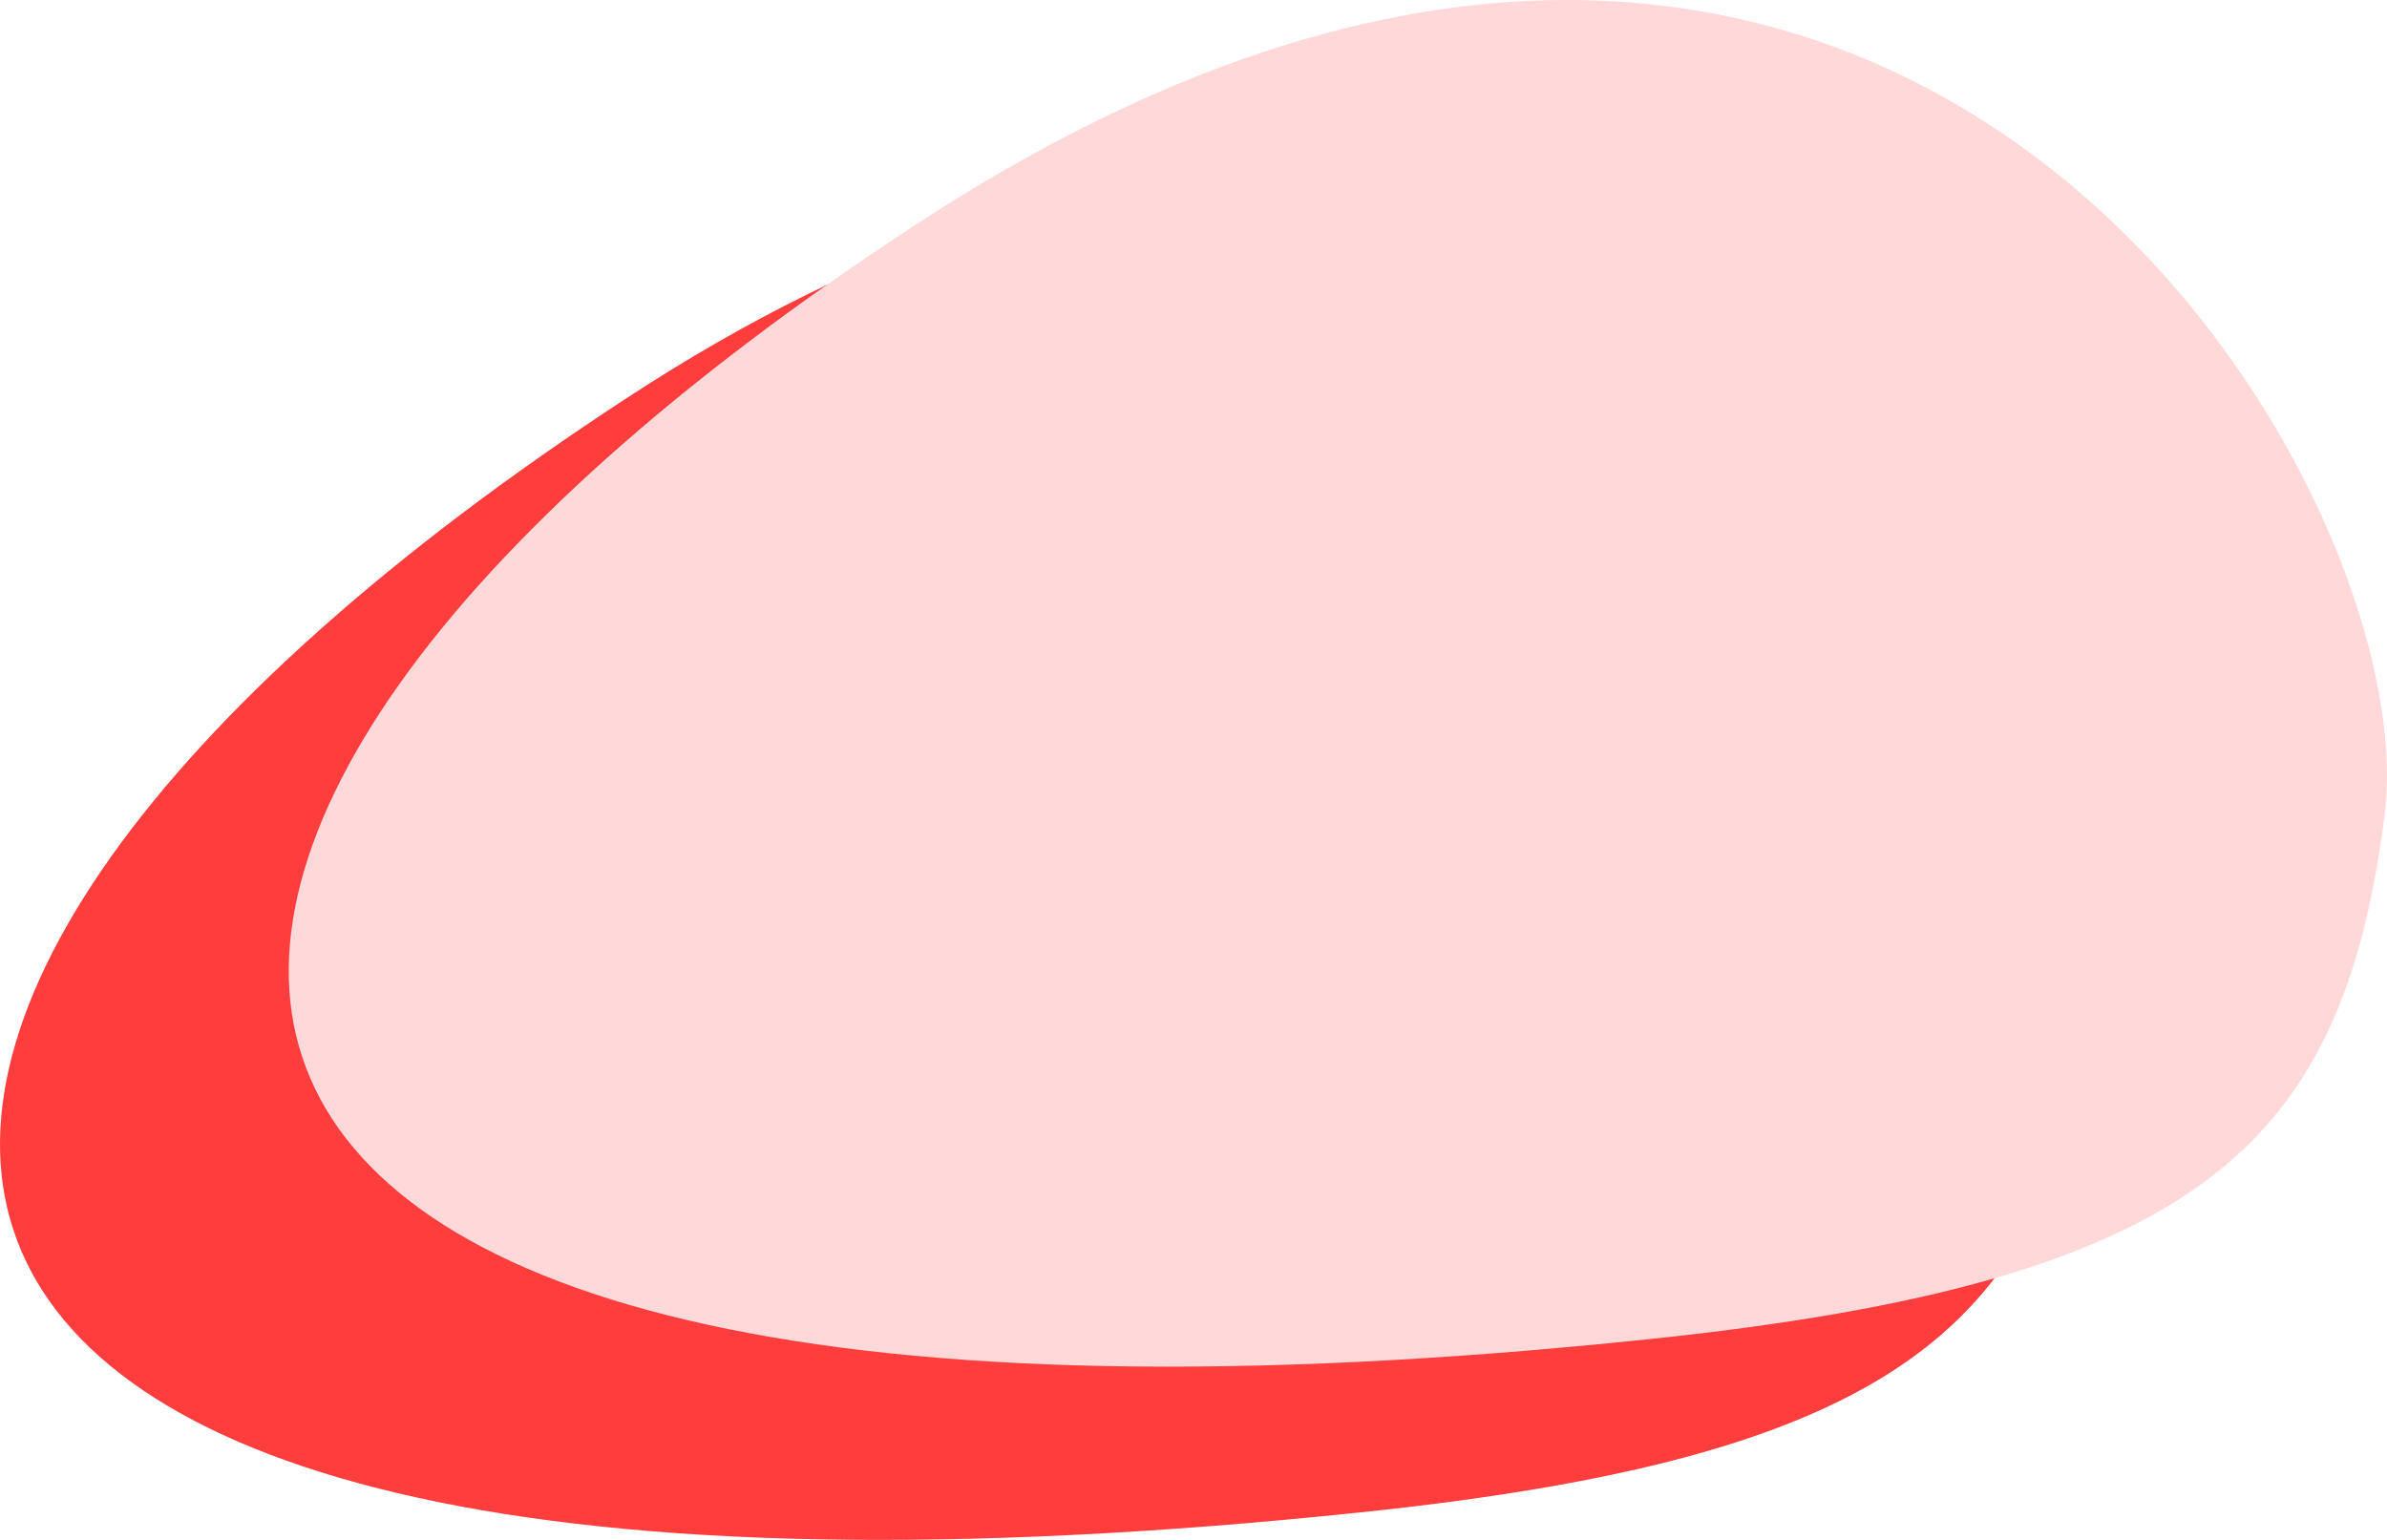
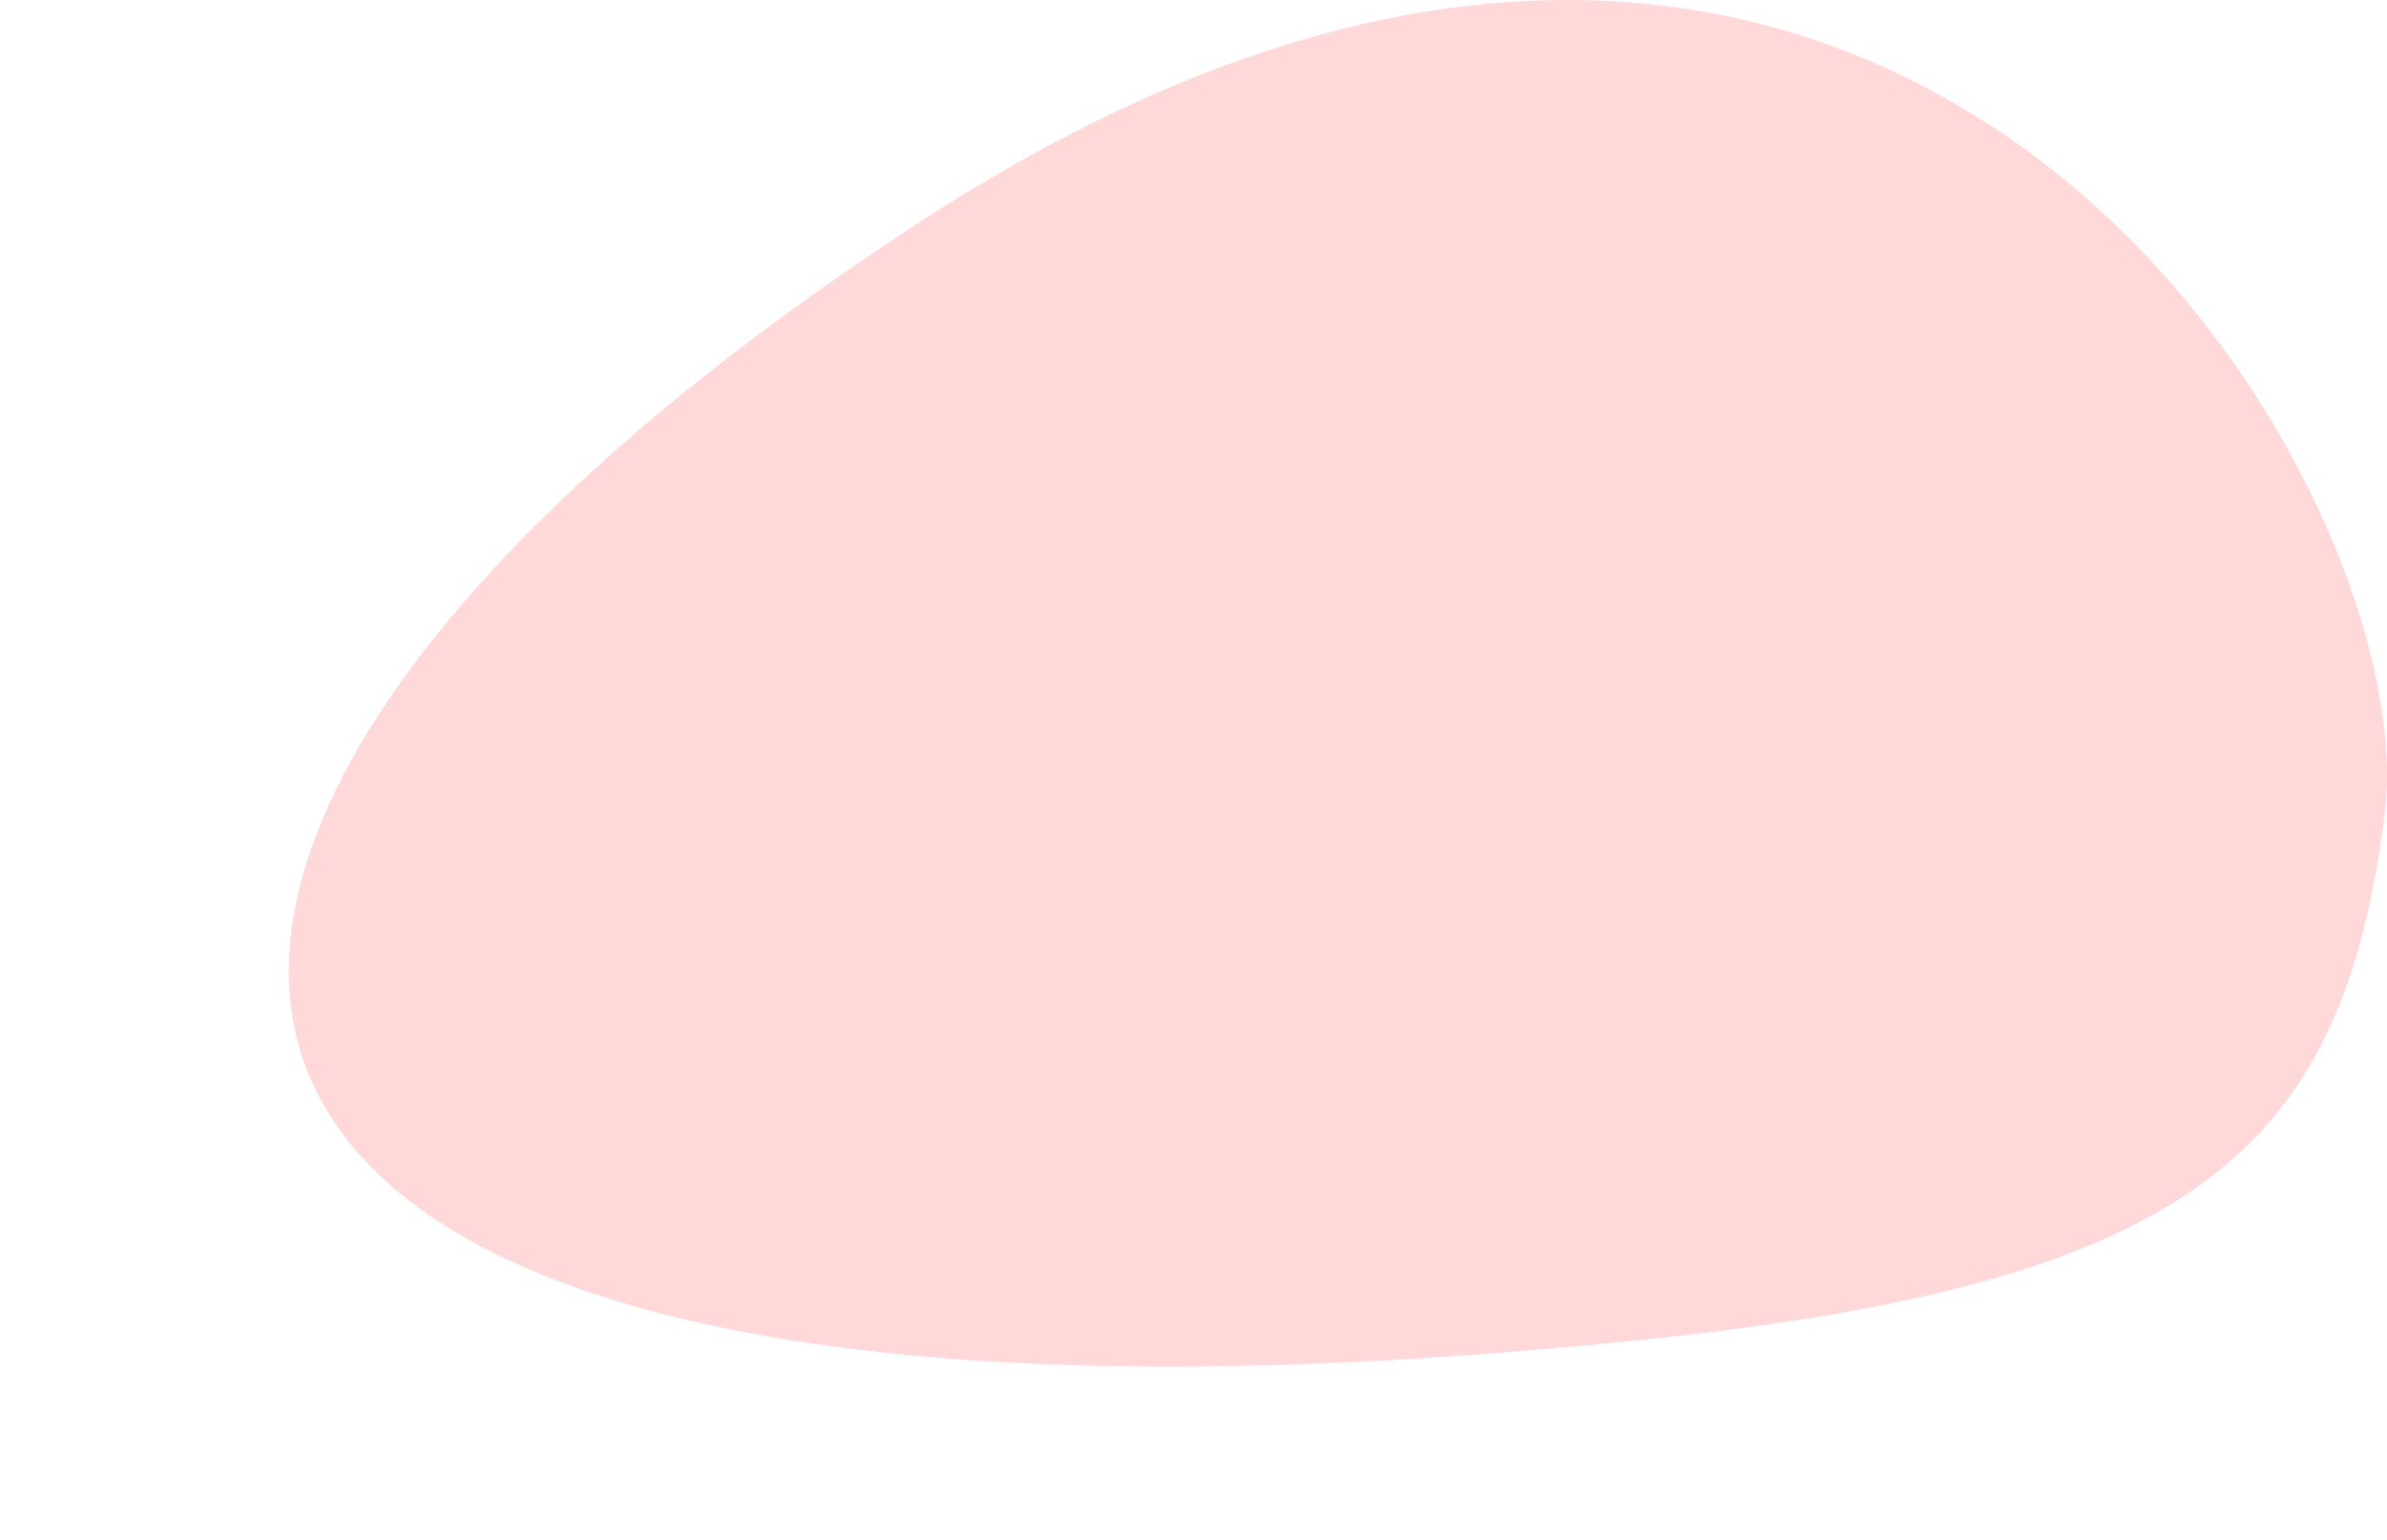
<svg xmlns="http://www.w3.org/2000/svg" width="620" height="400" viewBox="0 0 620 400" fill="none">
-   <path d="M544.394 256.604C533.444 341.994 497.35 377.813 353.377 392.845C-74.079 437.619 -83.001 263.959 162.766 103.412C417.455 -63.211 555.344 170.893 544.394 256.604Z" fill="#FF3D3D" />
  <path d="M619.394 211.604C608.444 296.994 572.35 332.813 428.377 347.845C0.921 392.619 -8.001 218.959 237.766 58.412C492.455 -108.211 630.344 125.893 619.394 211.604Z" fill="#FFD9D9" />
</svg>